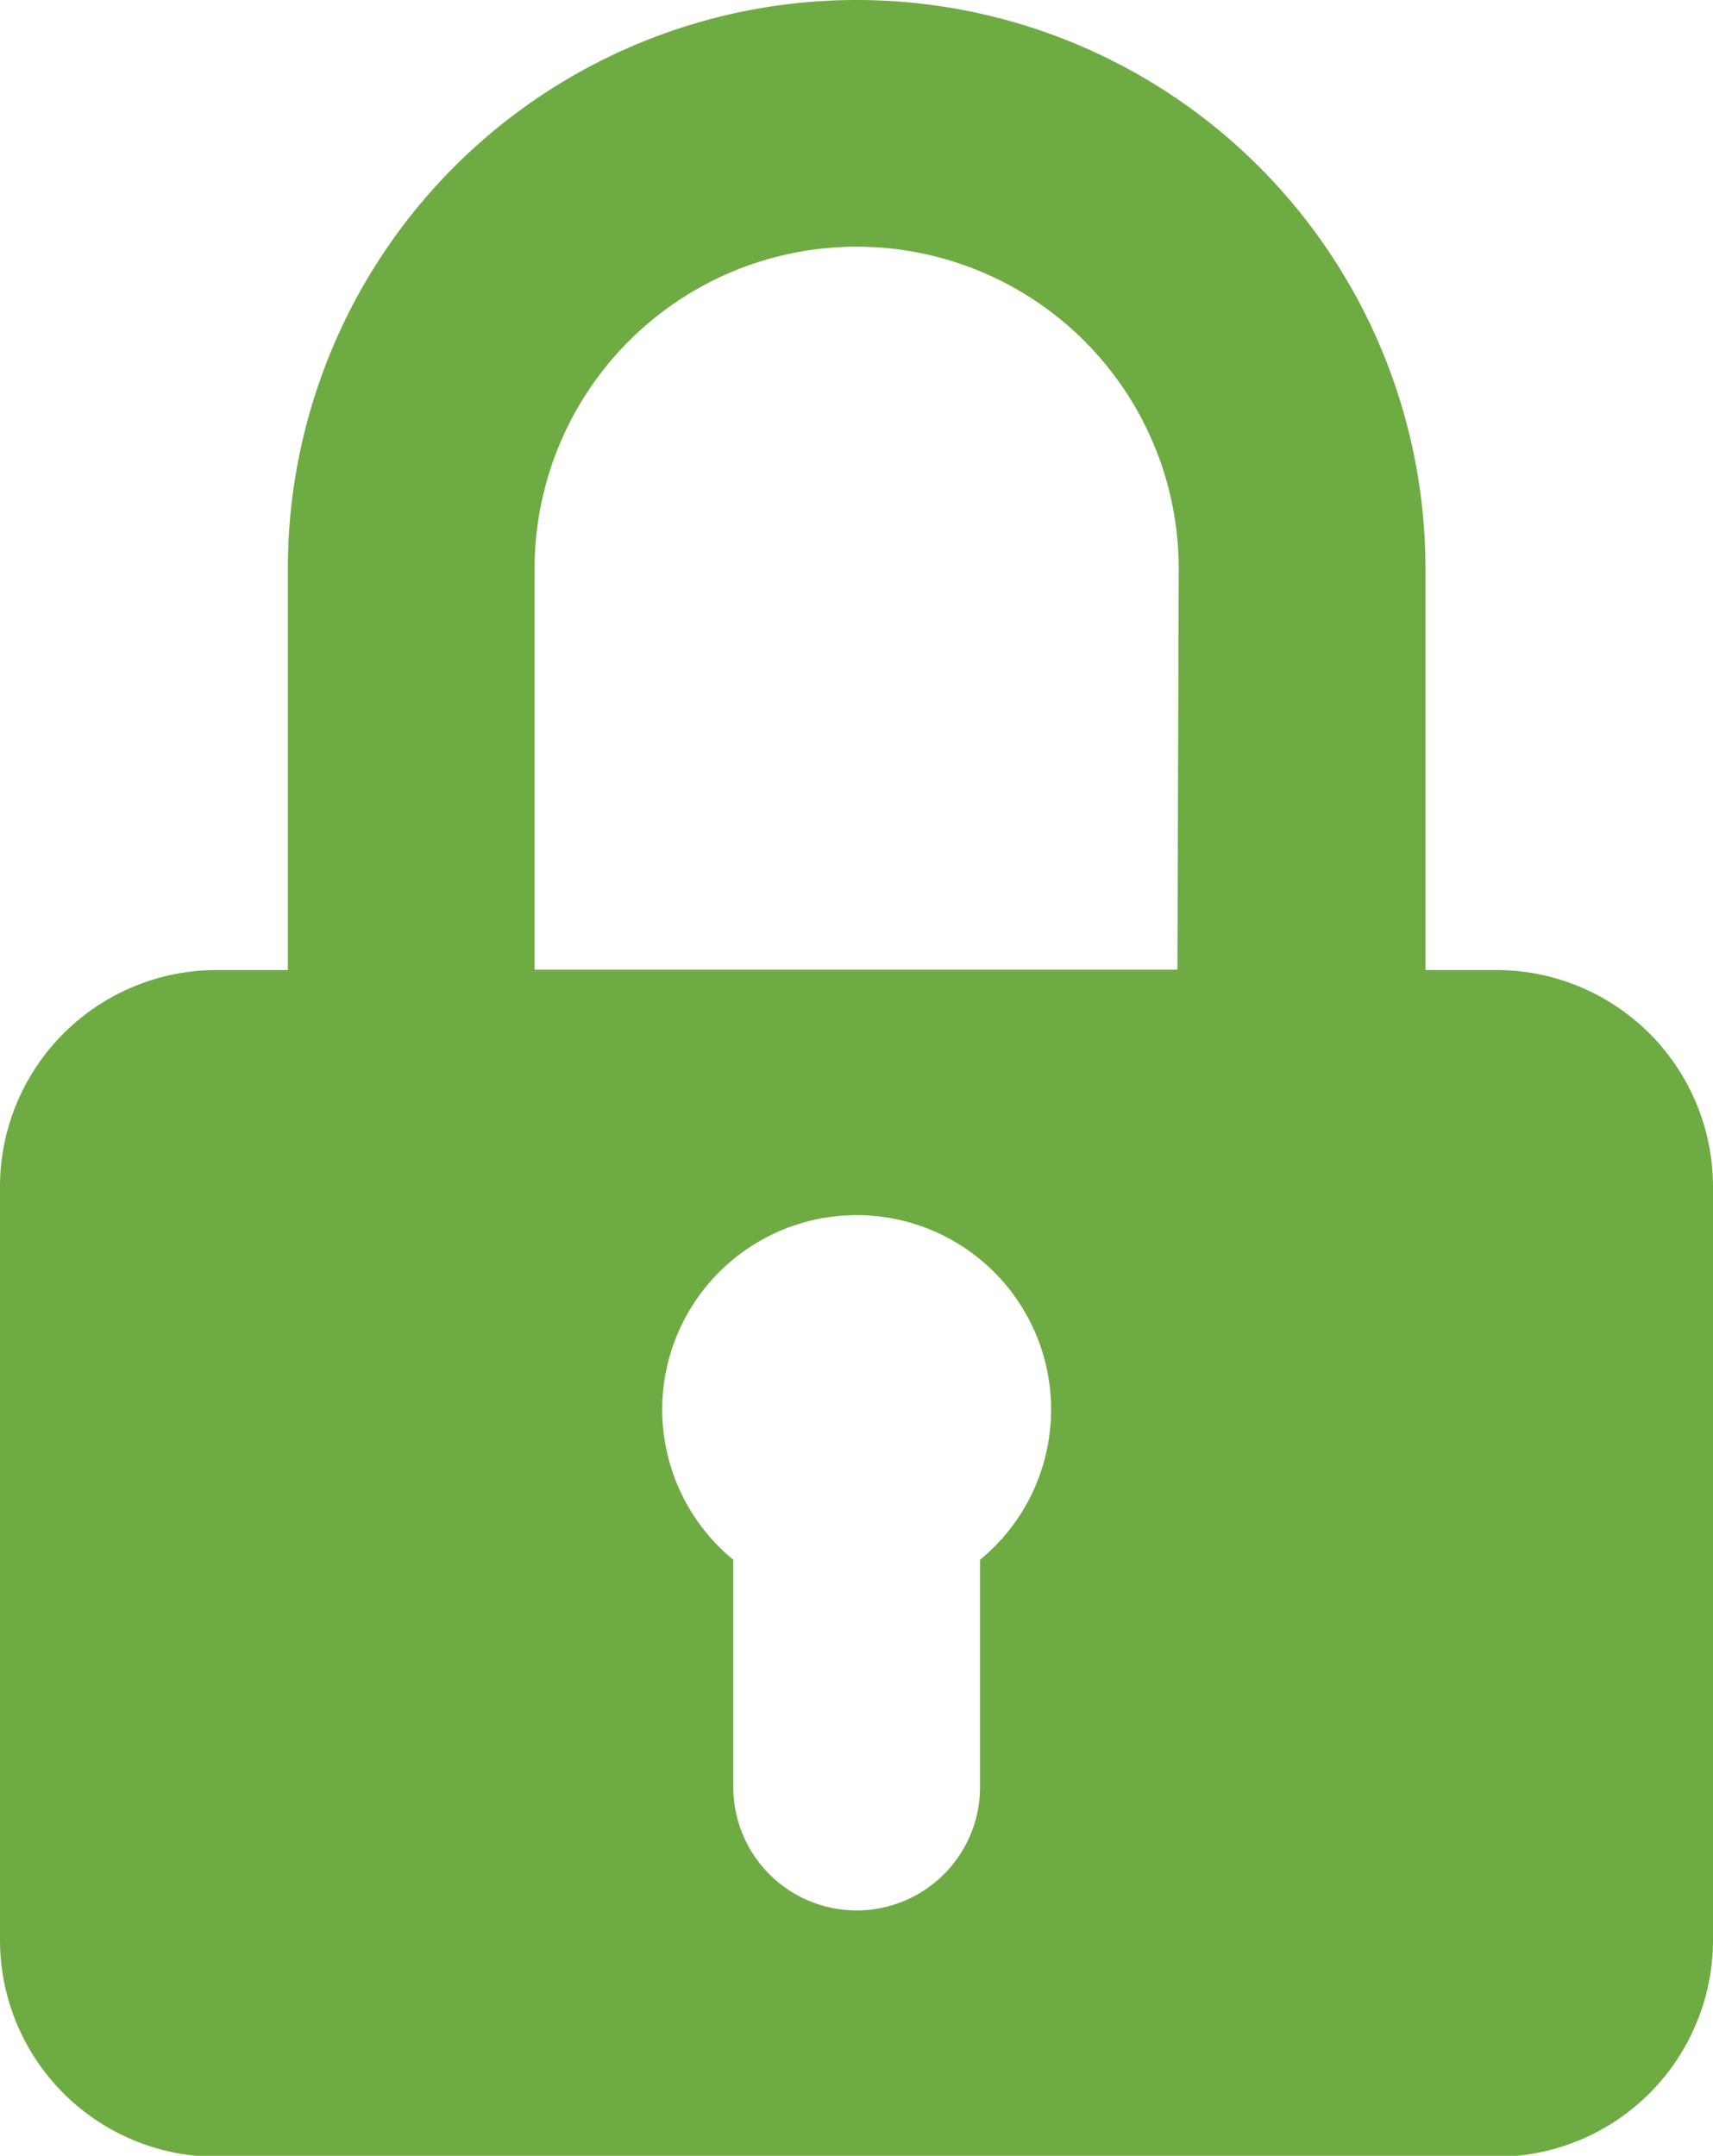
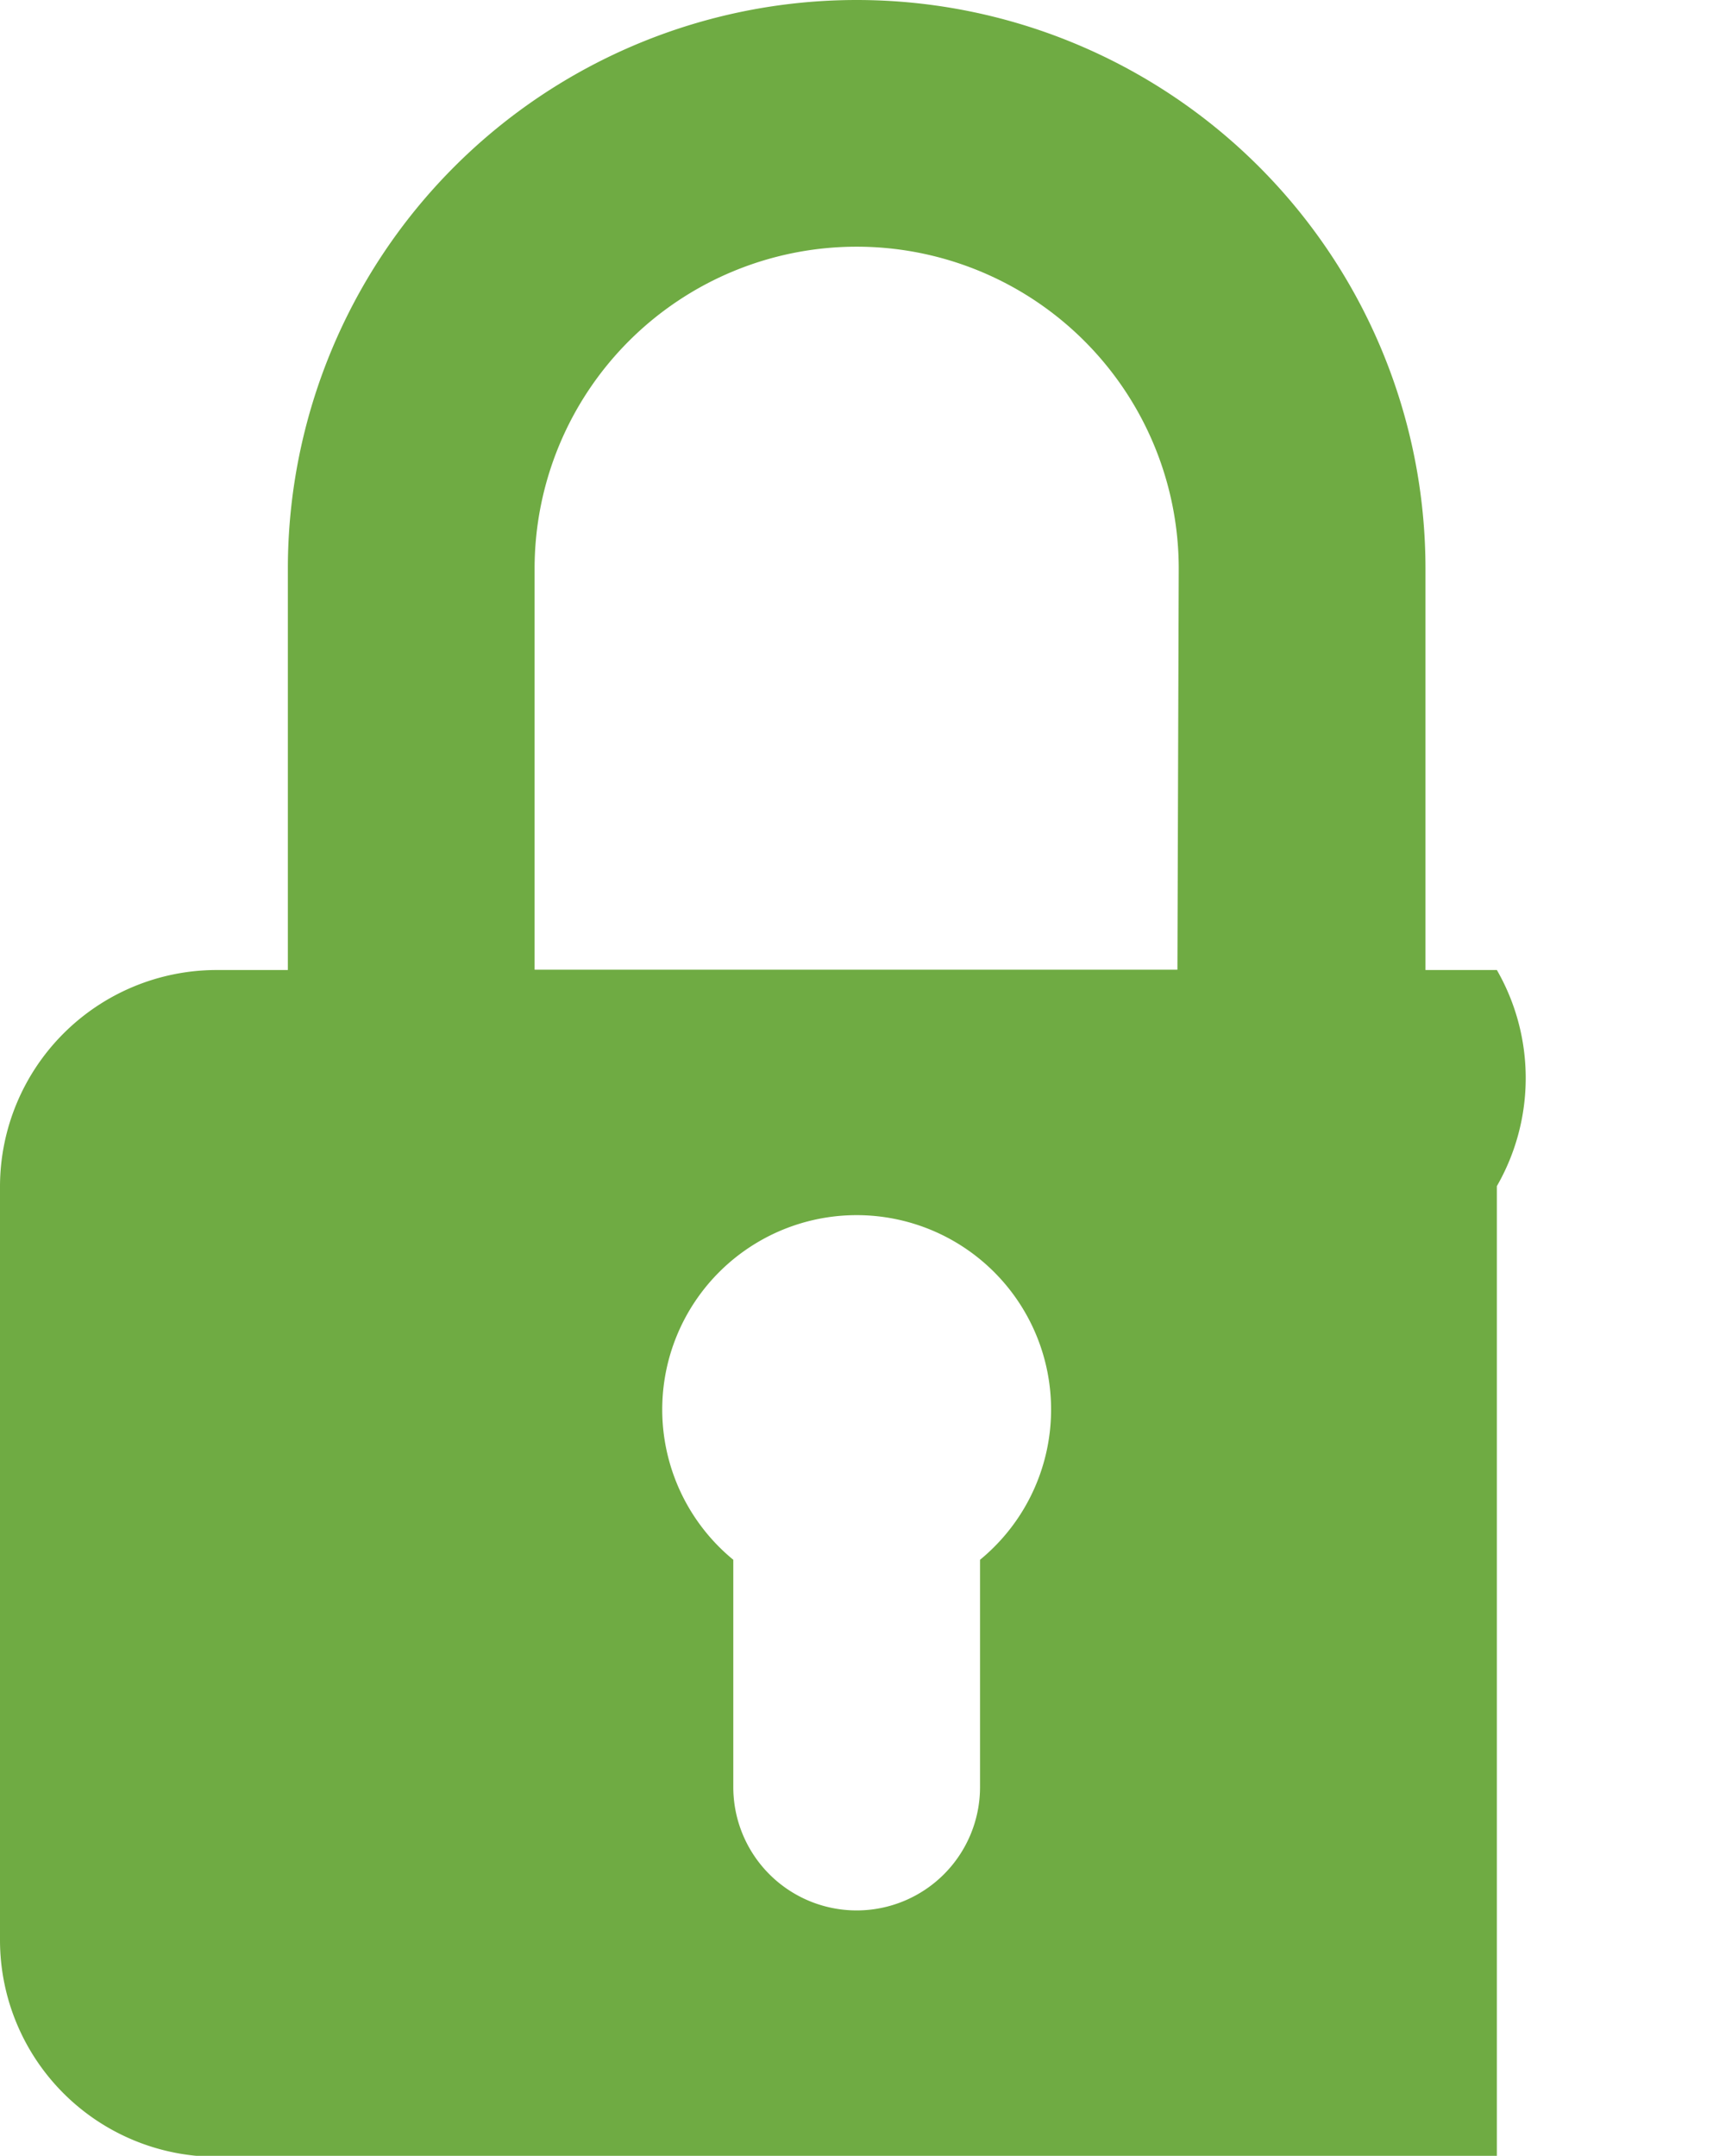
<svg xmlns="http://www.w3.org/2000/svg" id="Mode_Isolation" data-name="Mode Isolation" viewBox="0 0 52.07 65.54">
  <defs>
    <style>.cls-1{fill:#6fab43;}</style>
  </defs>
  <title>locker</title>
-   <path class="cls-1" d="M45.5,29.49H43.33V17.29a17.29,17.29,0,0,0-34.58,0v12.2H6.57A6.59,6.59,0,0,0,0,36.06V59a6.59,6.59,0,0,0,6.57,6.57H45.5A6.59,6.59,0,0,0,52.07,59V36.06A6.59,6.59,0,0,0,45.5,29.49ZM29.79,47.42v6.91a3.75,3.75,0,0,1-7.5,0V47.42a5.91,5.91,0,1,1,7.5,0Zm6-17.94H16.25V17.29a9.79,9.79,0,0,1,19.58,0Z" />
+   <path class="cls-1" d="M45.5,29.49H43.33V17.29a17.29,17.29,0,0,0-34.58,0v12.2H6.57A6.59,6.59,0,0,0,0,36.06V59a6.59,6.59,0,0,0,6.57,6.57H45.5V36.06A6.59,6.59,0,0,0,45.5,29.49ZM29.79,47.42v6.91a3.75,3.75,0,0,1-7.5,0V47.42a5.91,5.91,0,1,1,7.5,0Zm6-17.94H16.25V17.29a9.79,9.79,0,0,1,19.58,0Z" />
</svg>